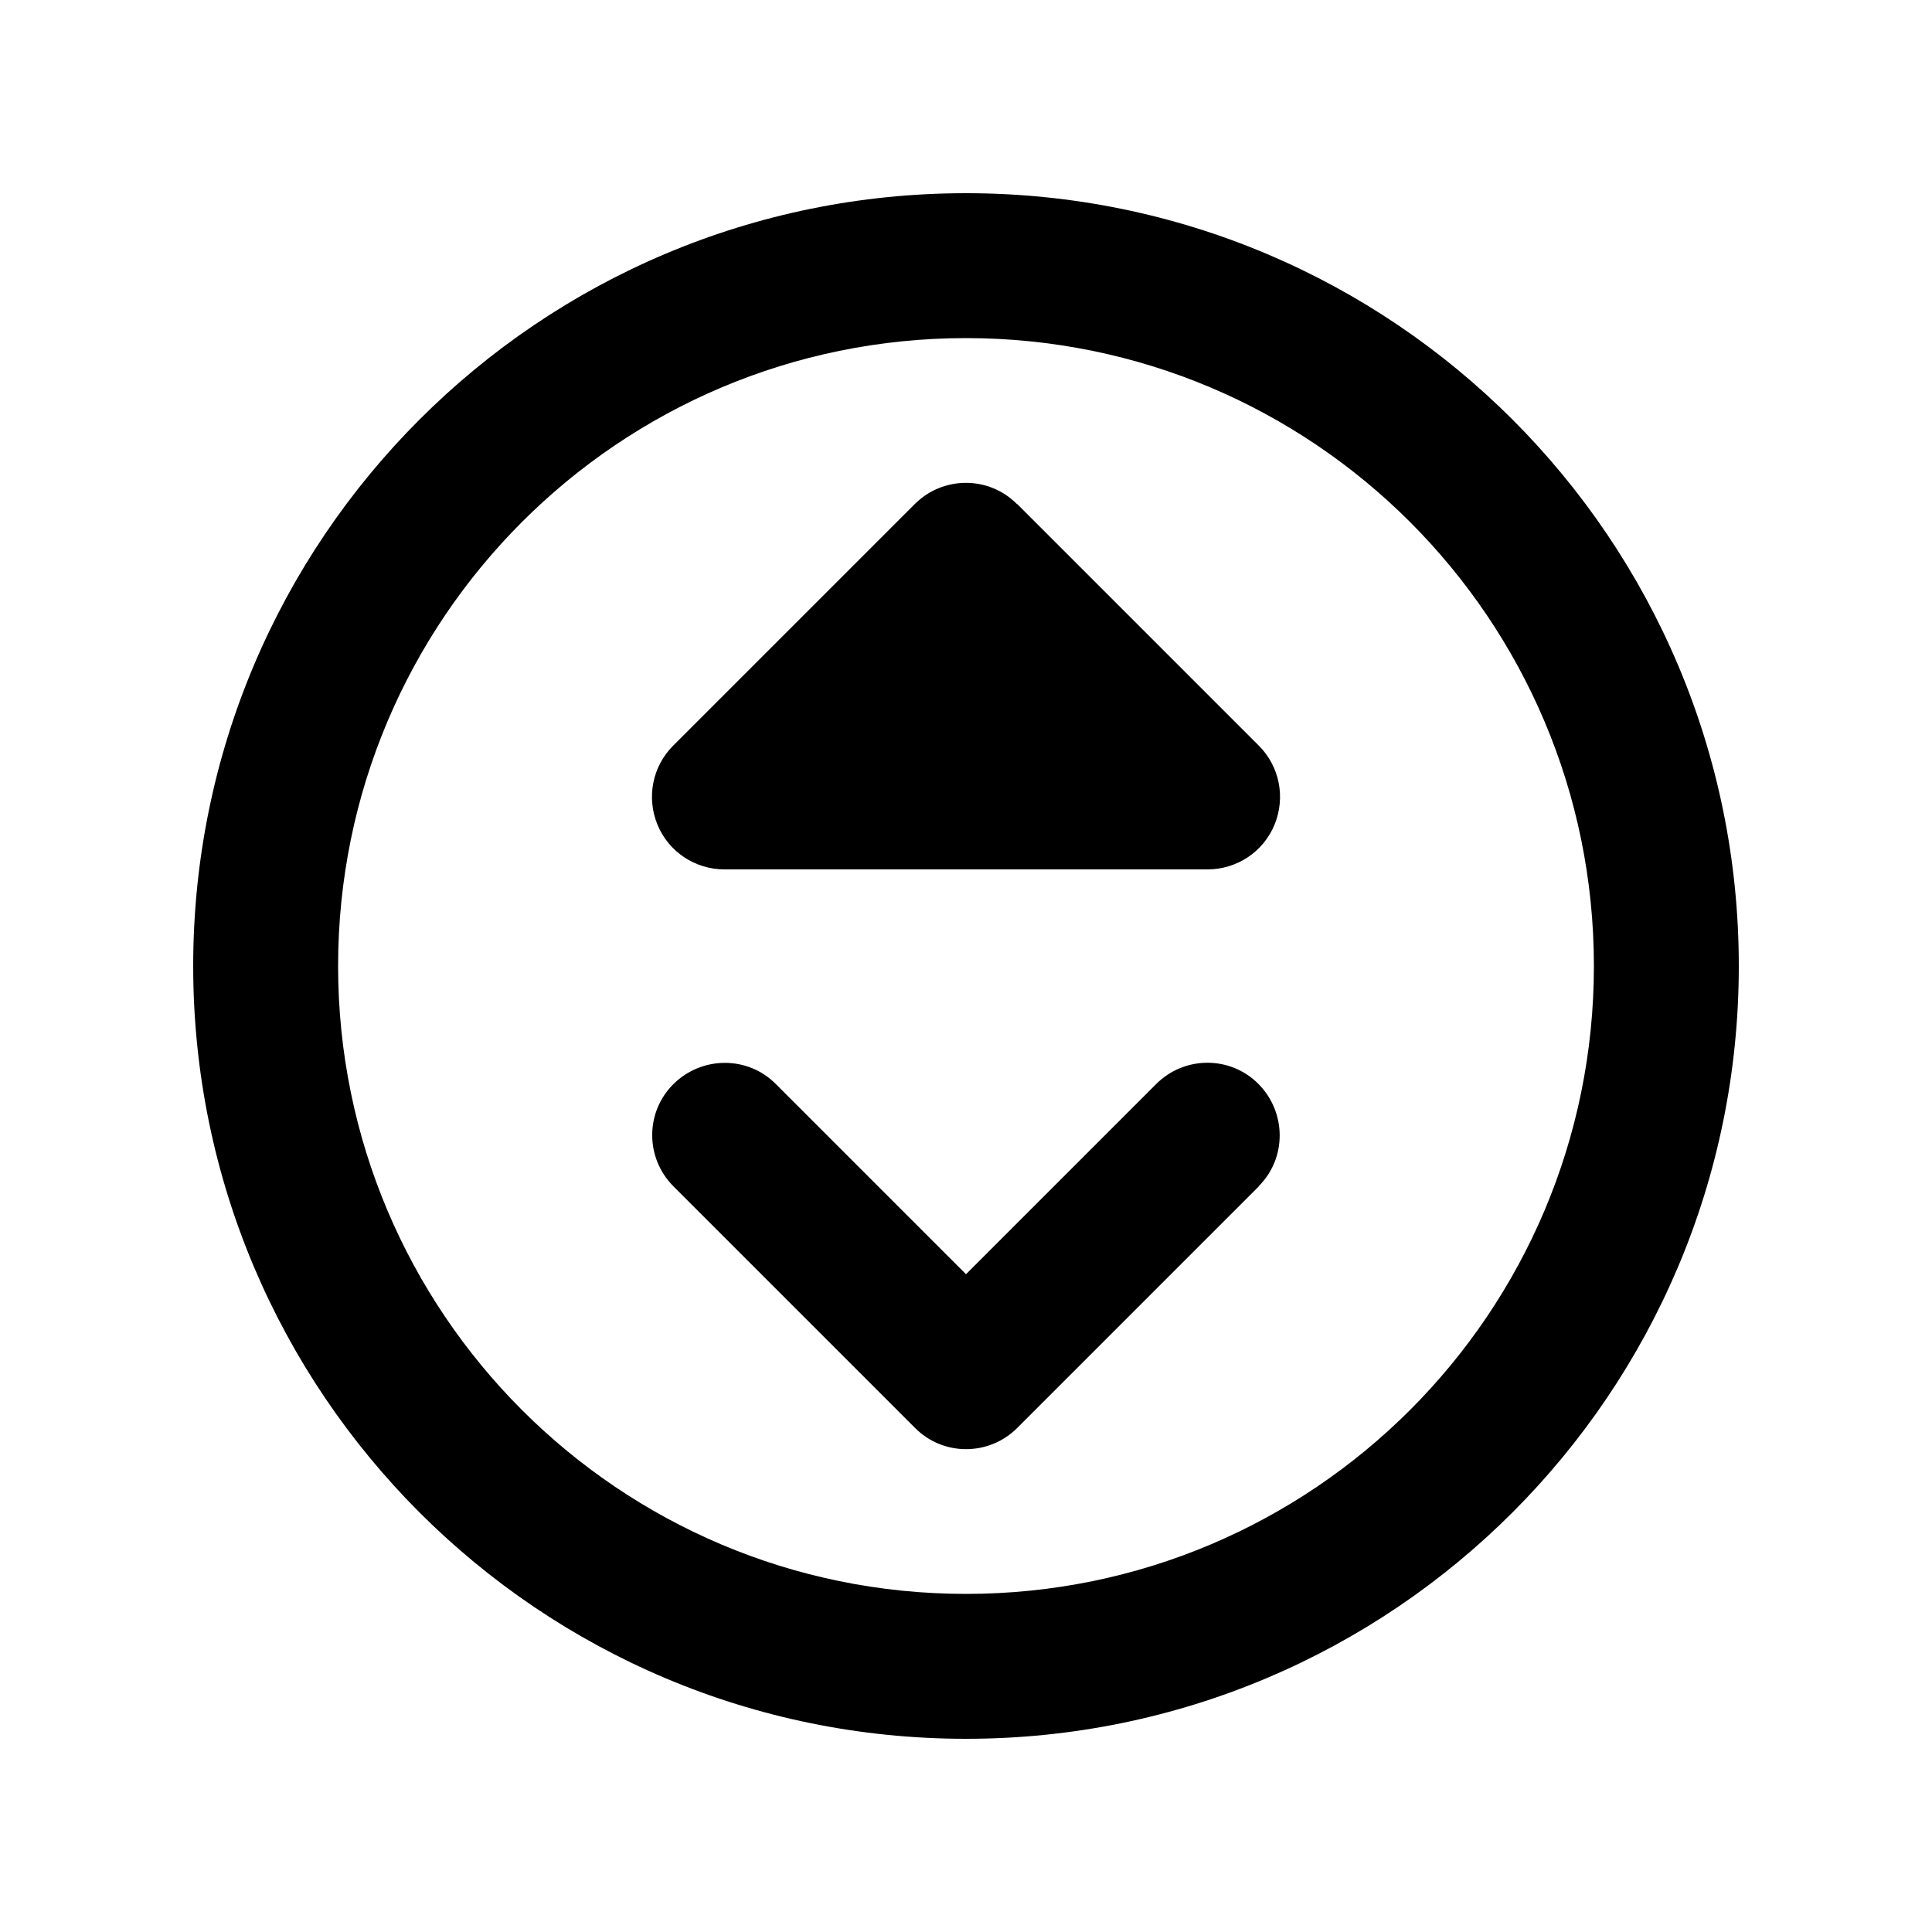
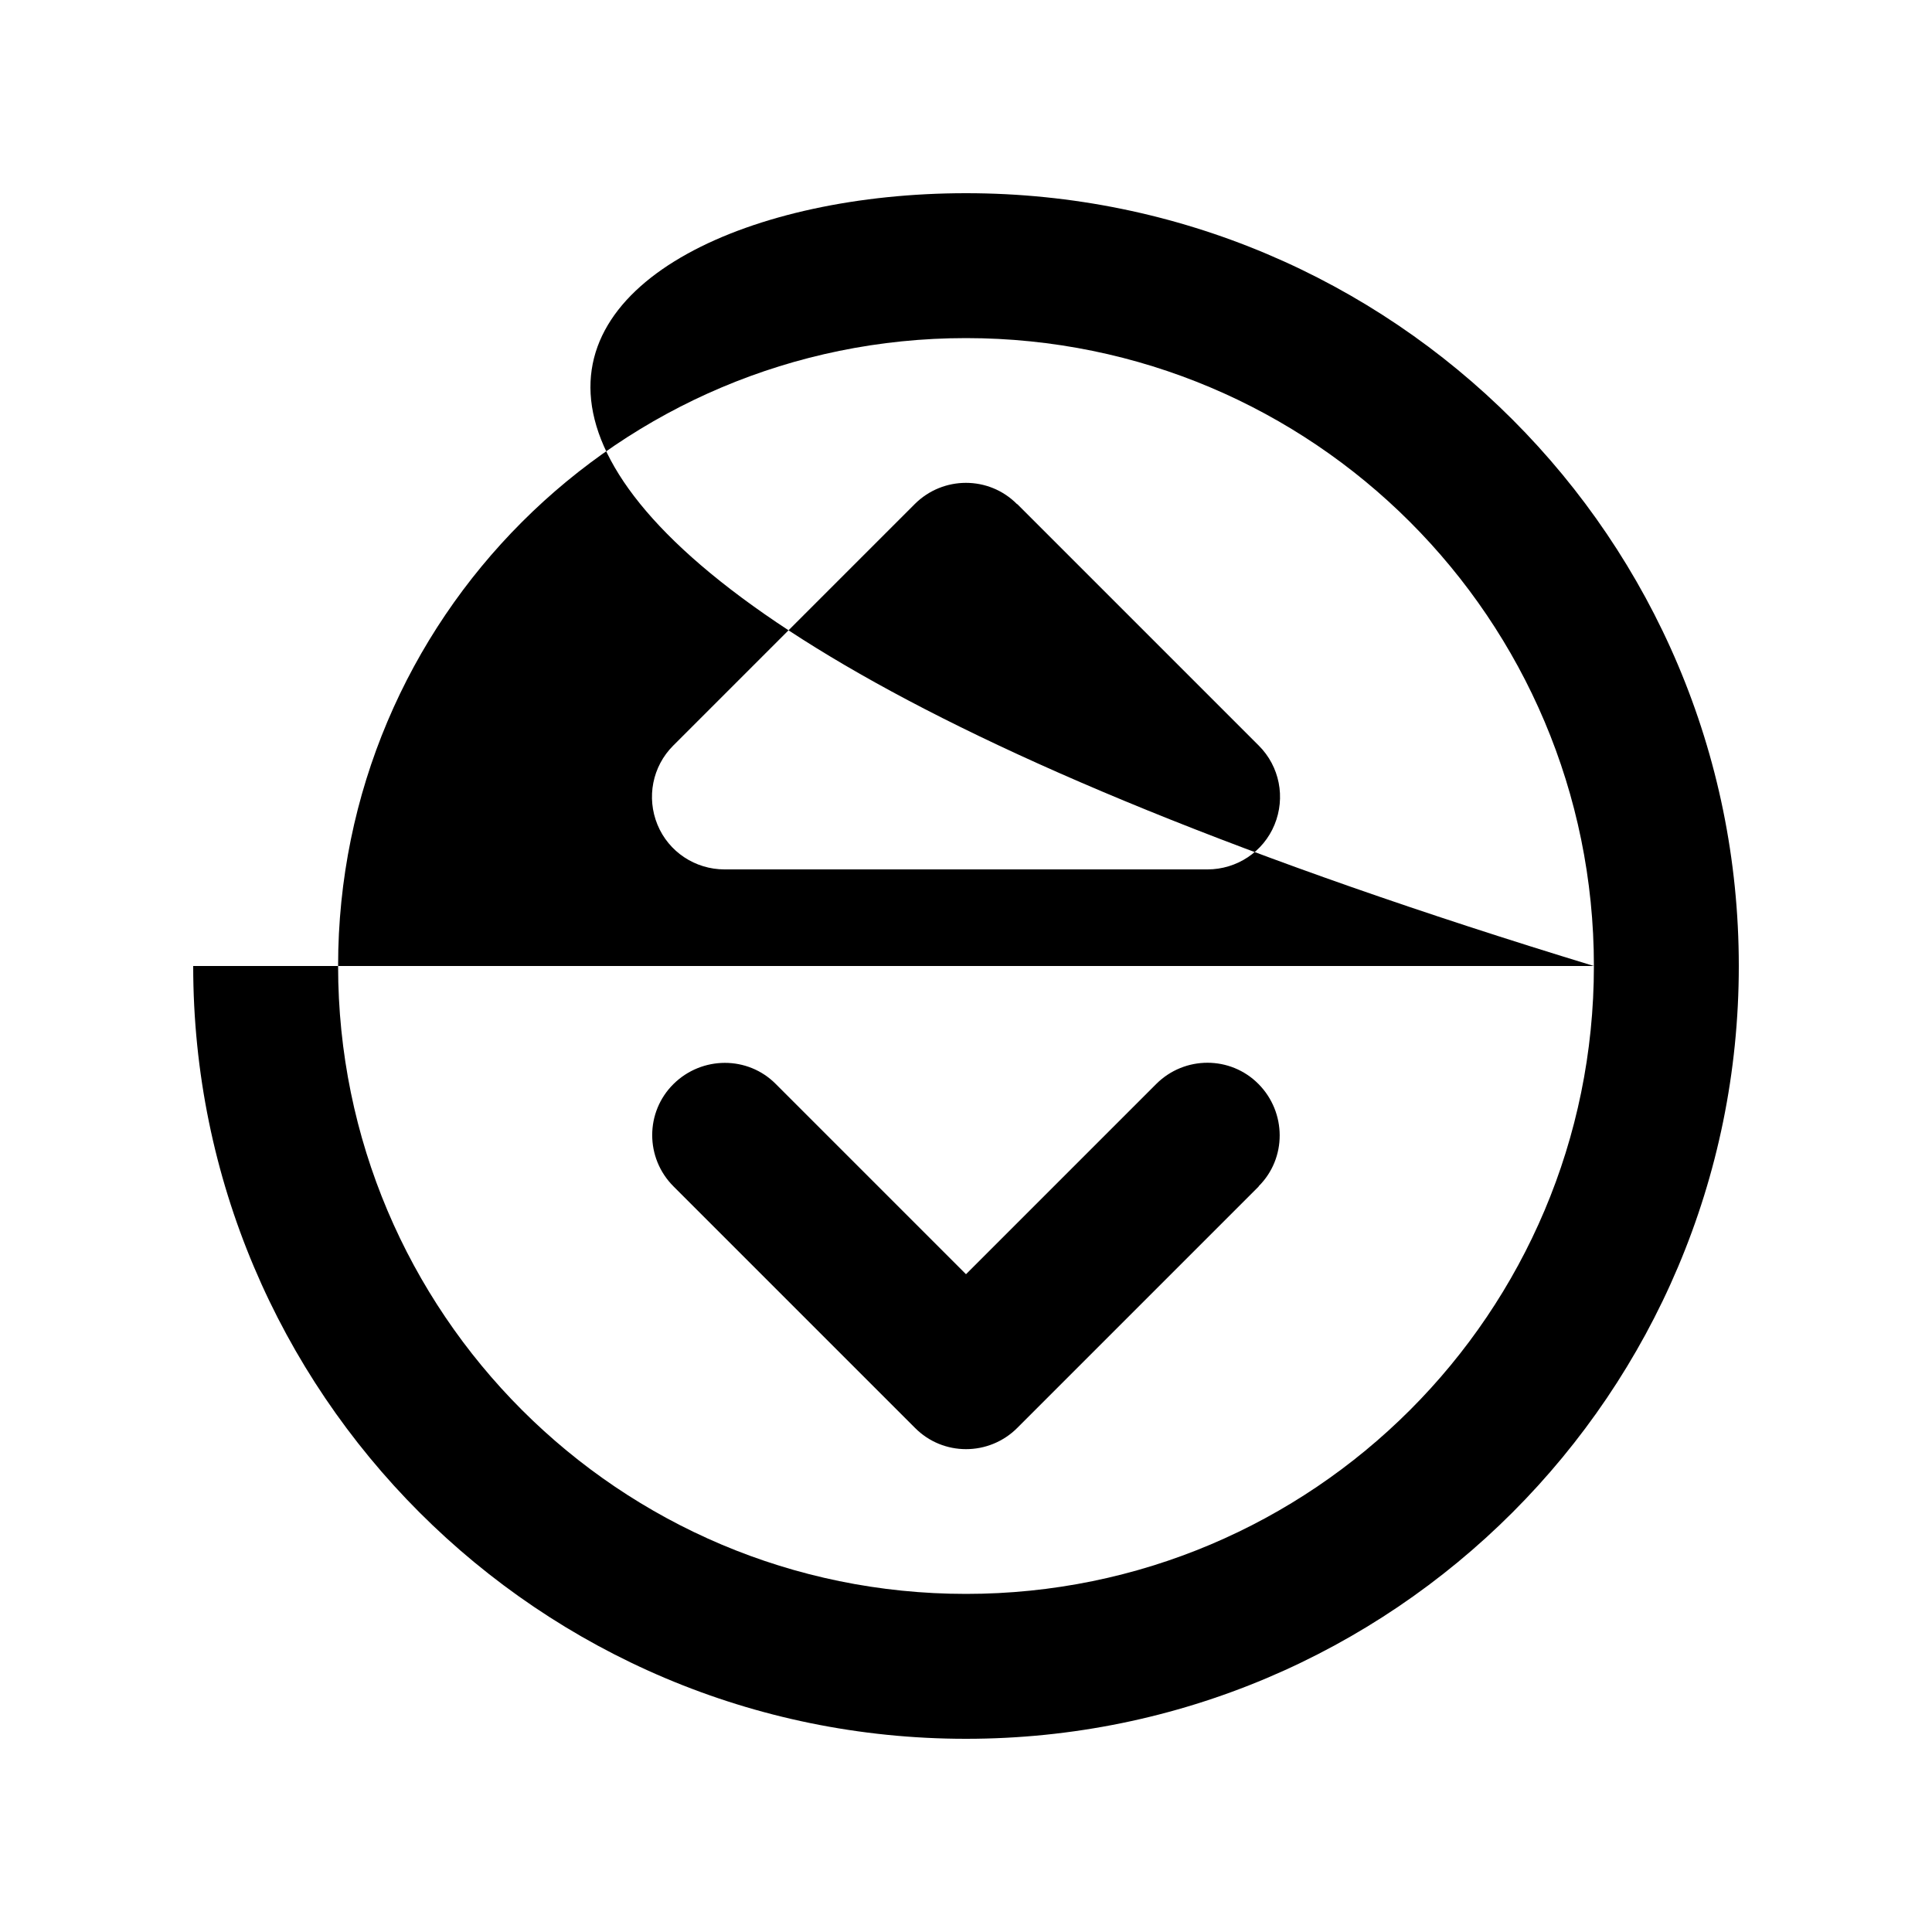
<svg xmlns="http://www.w3.org/2000/svg" viewBox="0 0 640 640">
-   <path fill="currentColor" d="M528 320C528 205.1 434.9 112 320 112C205.1 112 112 205.1 112 320C112 434.9 205.1 528 320 528C434.9 528 528 434.9 528 320zM64 320C64 178.6 178.6 64 320 64C461.4 64 576 178.6 576 320C576 461.4 461.4 576 320 576C178.6 576 64 461.4 64 320zM337 167L417 247C423.9 253.9 425.9 264.2 422.2 273.2C418.5 282.2 409.7 288 400 288L240 288C230.3 288 221.5 282.2 217.8 273.2C214.1 264.2 216.1 253.9 223 247L303 167C312.4 157.6 327.6 157.6 336.9 167zM417 393L337 473C327.6 482.4 312.4 482.4 303.1 473L223.1 393C213.7 383.6 213.7 368.4 223.1 359.1C232.5 349.8 247.7 349.7 257 359.1L320 422.1L383 359.1C392.4 349.7 407.6 349.7 416.9 359.1C426.2 368.5 426.3 383.7 416.9 393z" />
+   <path fill="currentColor" d="M528 320C528 205.1 434.9 112 320 112C205.1 112 112 205.1 112 320C112 434.9 205.1 528 320 528C434.9 528 528 434.9 528 320zC64 178.6 178.6 64 320 64C461.4 64 576 178.6 576 320C576 461.4 461.4 576 320 576C178.6 576 64 461.4 64 320zM337 167L417 247C423.9 253.9 425.9 264.2 422.2 273.2C418.5 282.2 409.7 288 400 288L240 288C230.3 288 221.5 282.2 217.8 273.2C214.1 264.2 216.1 253.9 223 247L303 167C312.4 157.6 327.6 157.6 336.9 167zM417 393L337 473C327.6 482.4 312.4 482.4 303.1 473L223.1 393C213.7 383.6 213.7 368.4 223.1 359.1C232.5 349.8 247.7 349.7 257 359.1L320 422.1L383 359.1C392.4 349.7 407.6 349.7 416.9 359.1C426.2 368.5 426.3 383.7 416.9 393z" />
</svg>